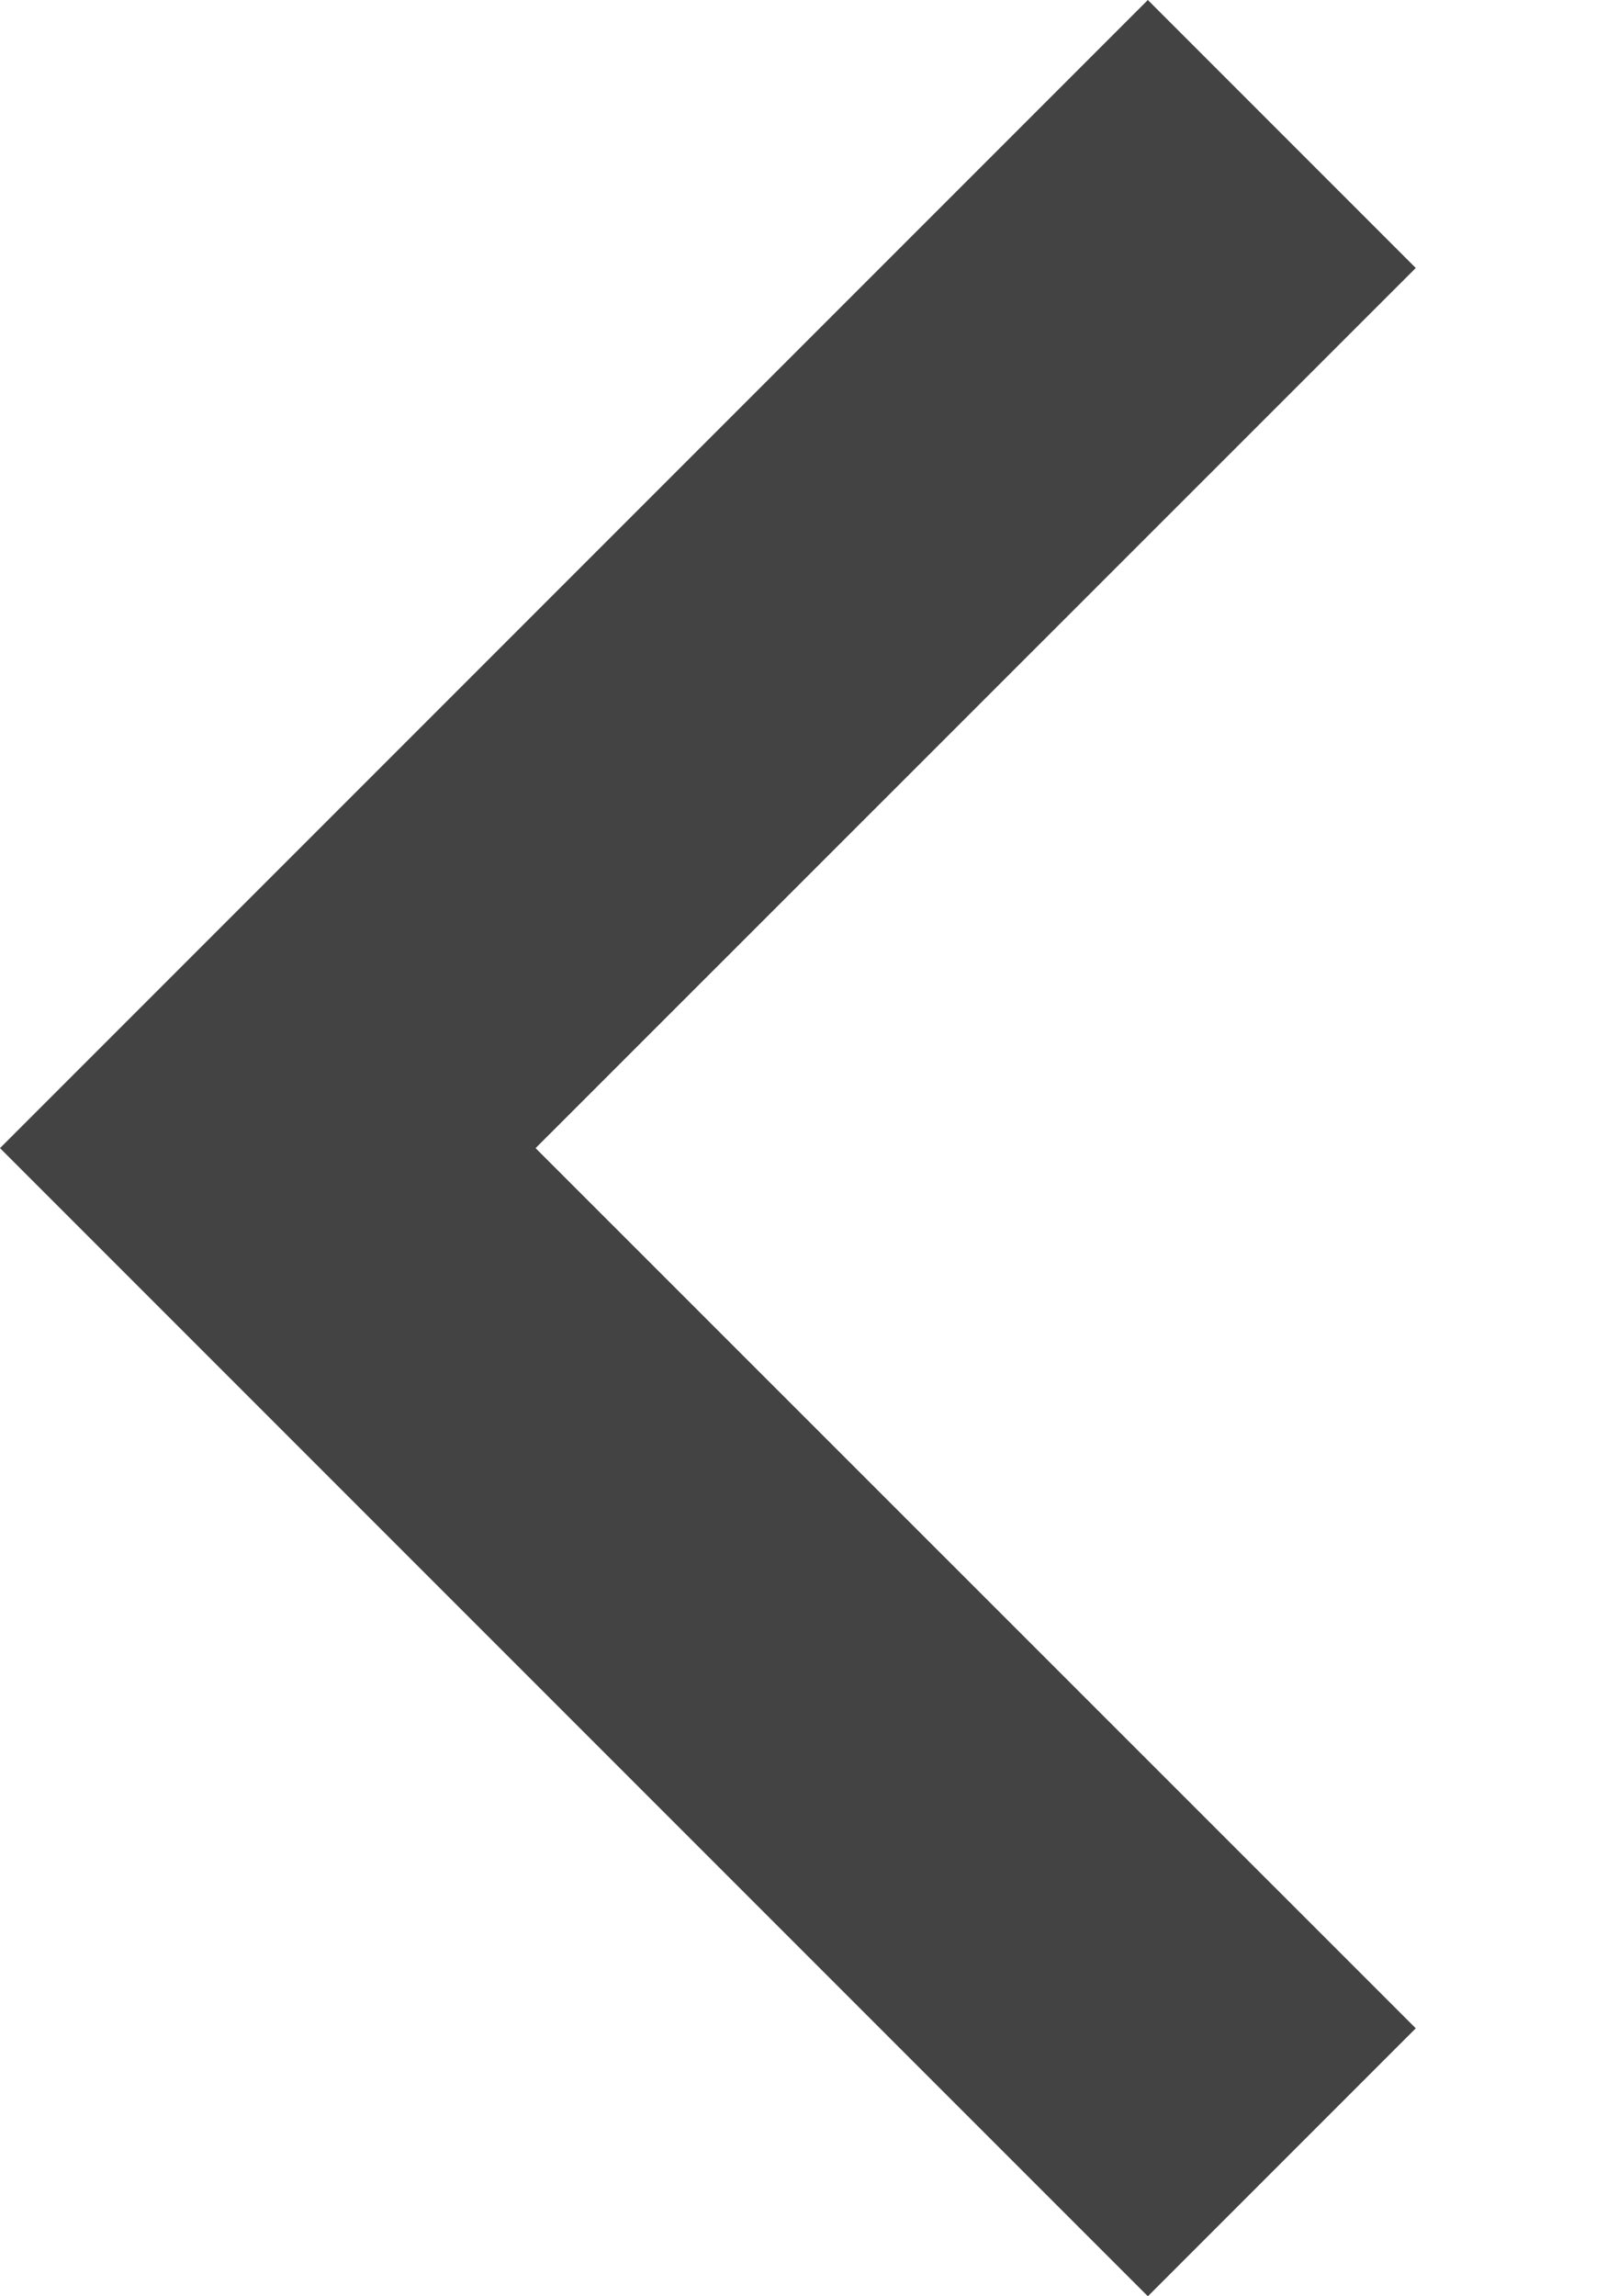
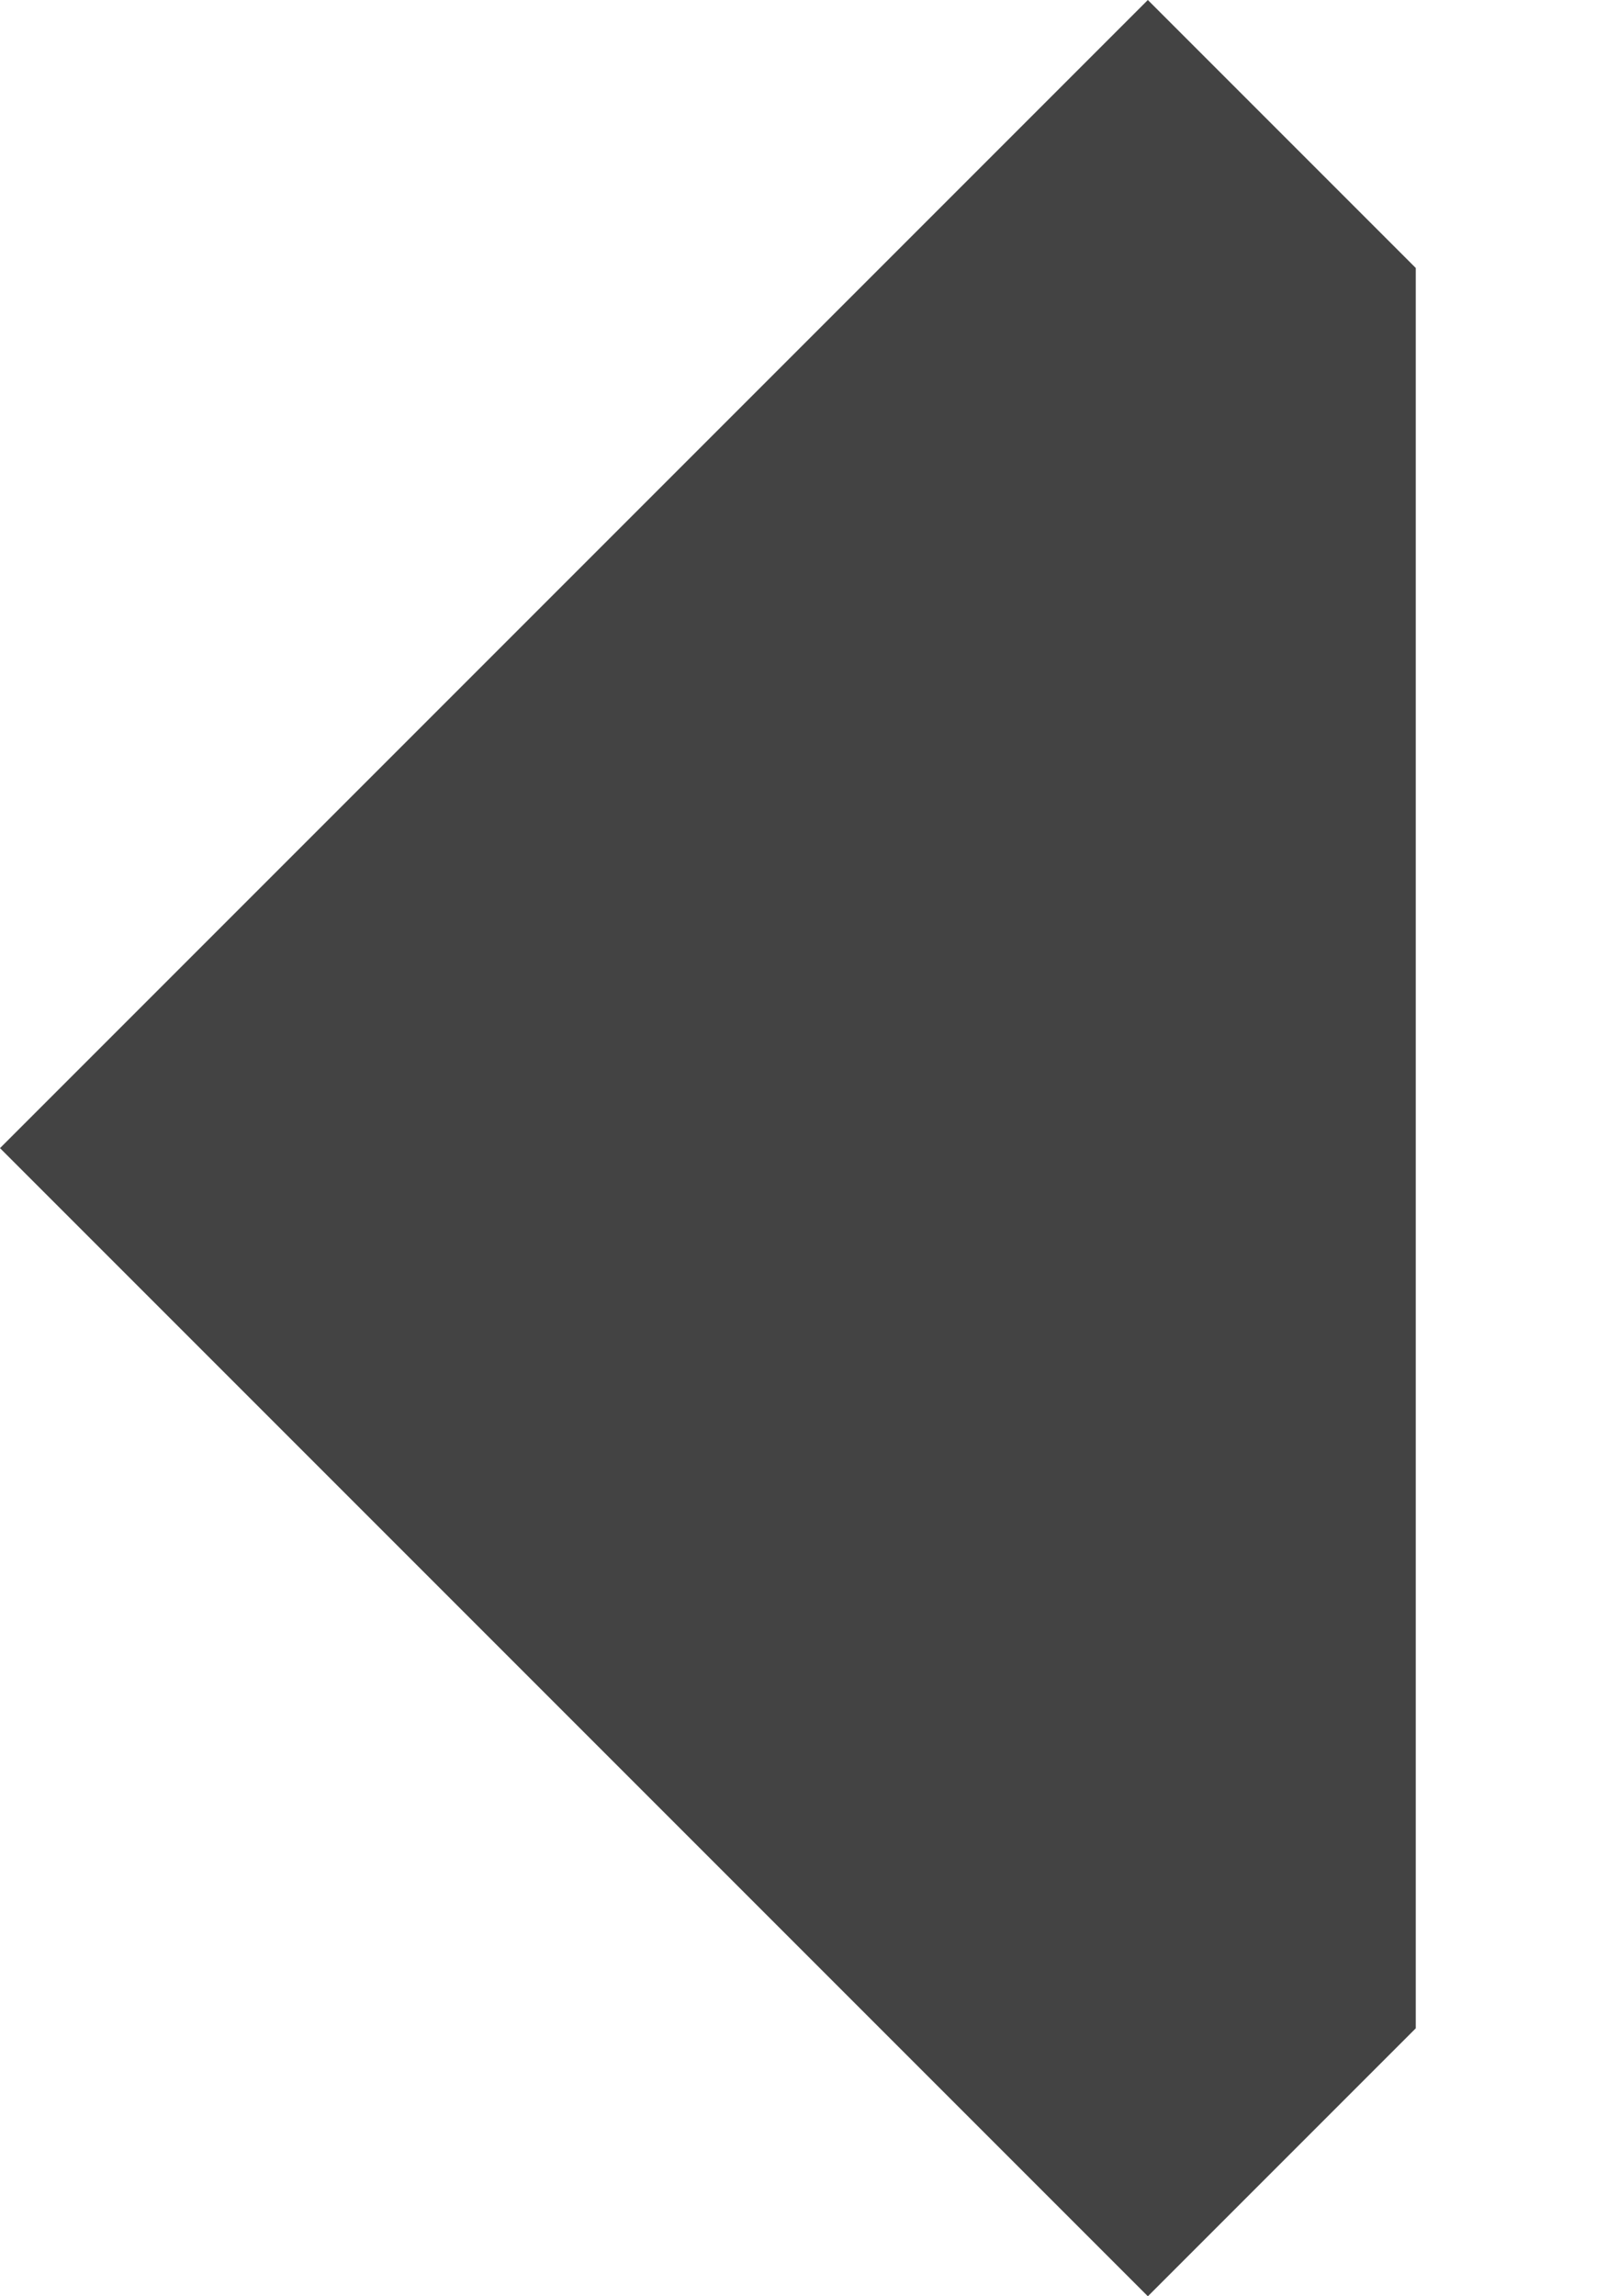
<svg xmlns="http://www.w3.org/2000/svg" fill="none" height="100%" overflow="visible" preserveAspectRatio="none" style="display: block;" viewBox="0 0 7 10" width="100%">
-   <path d="M5 10L0 5L5 0L6.167 1.167L2.333 5L6.167 8.833L5 10Z" fill="#434343" id="Vector" />
+   <path d="M5 10L0 5L5 0L6.167 1.167L6.167 8.833L5 10Z" fill="#434343" id="Vector" />
</svg>